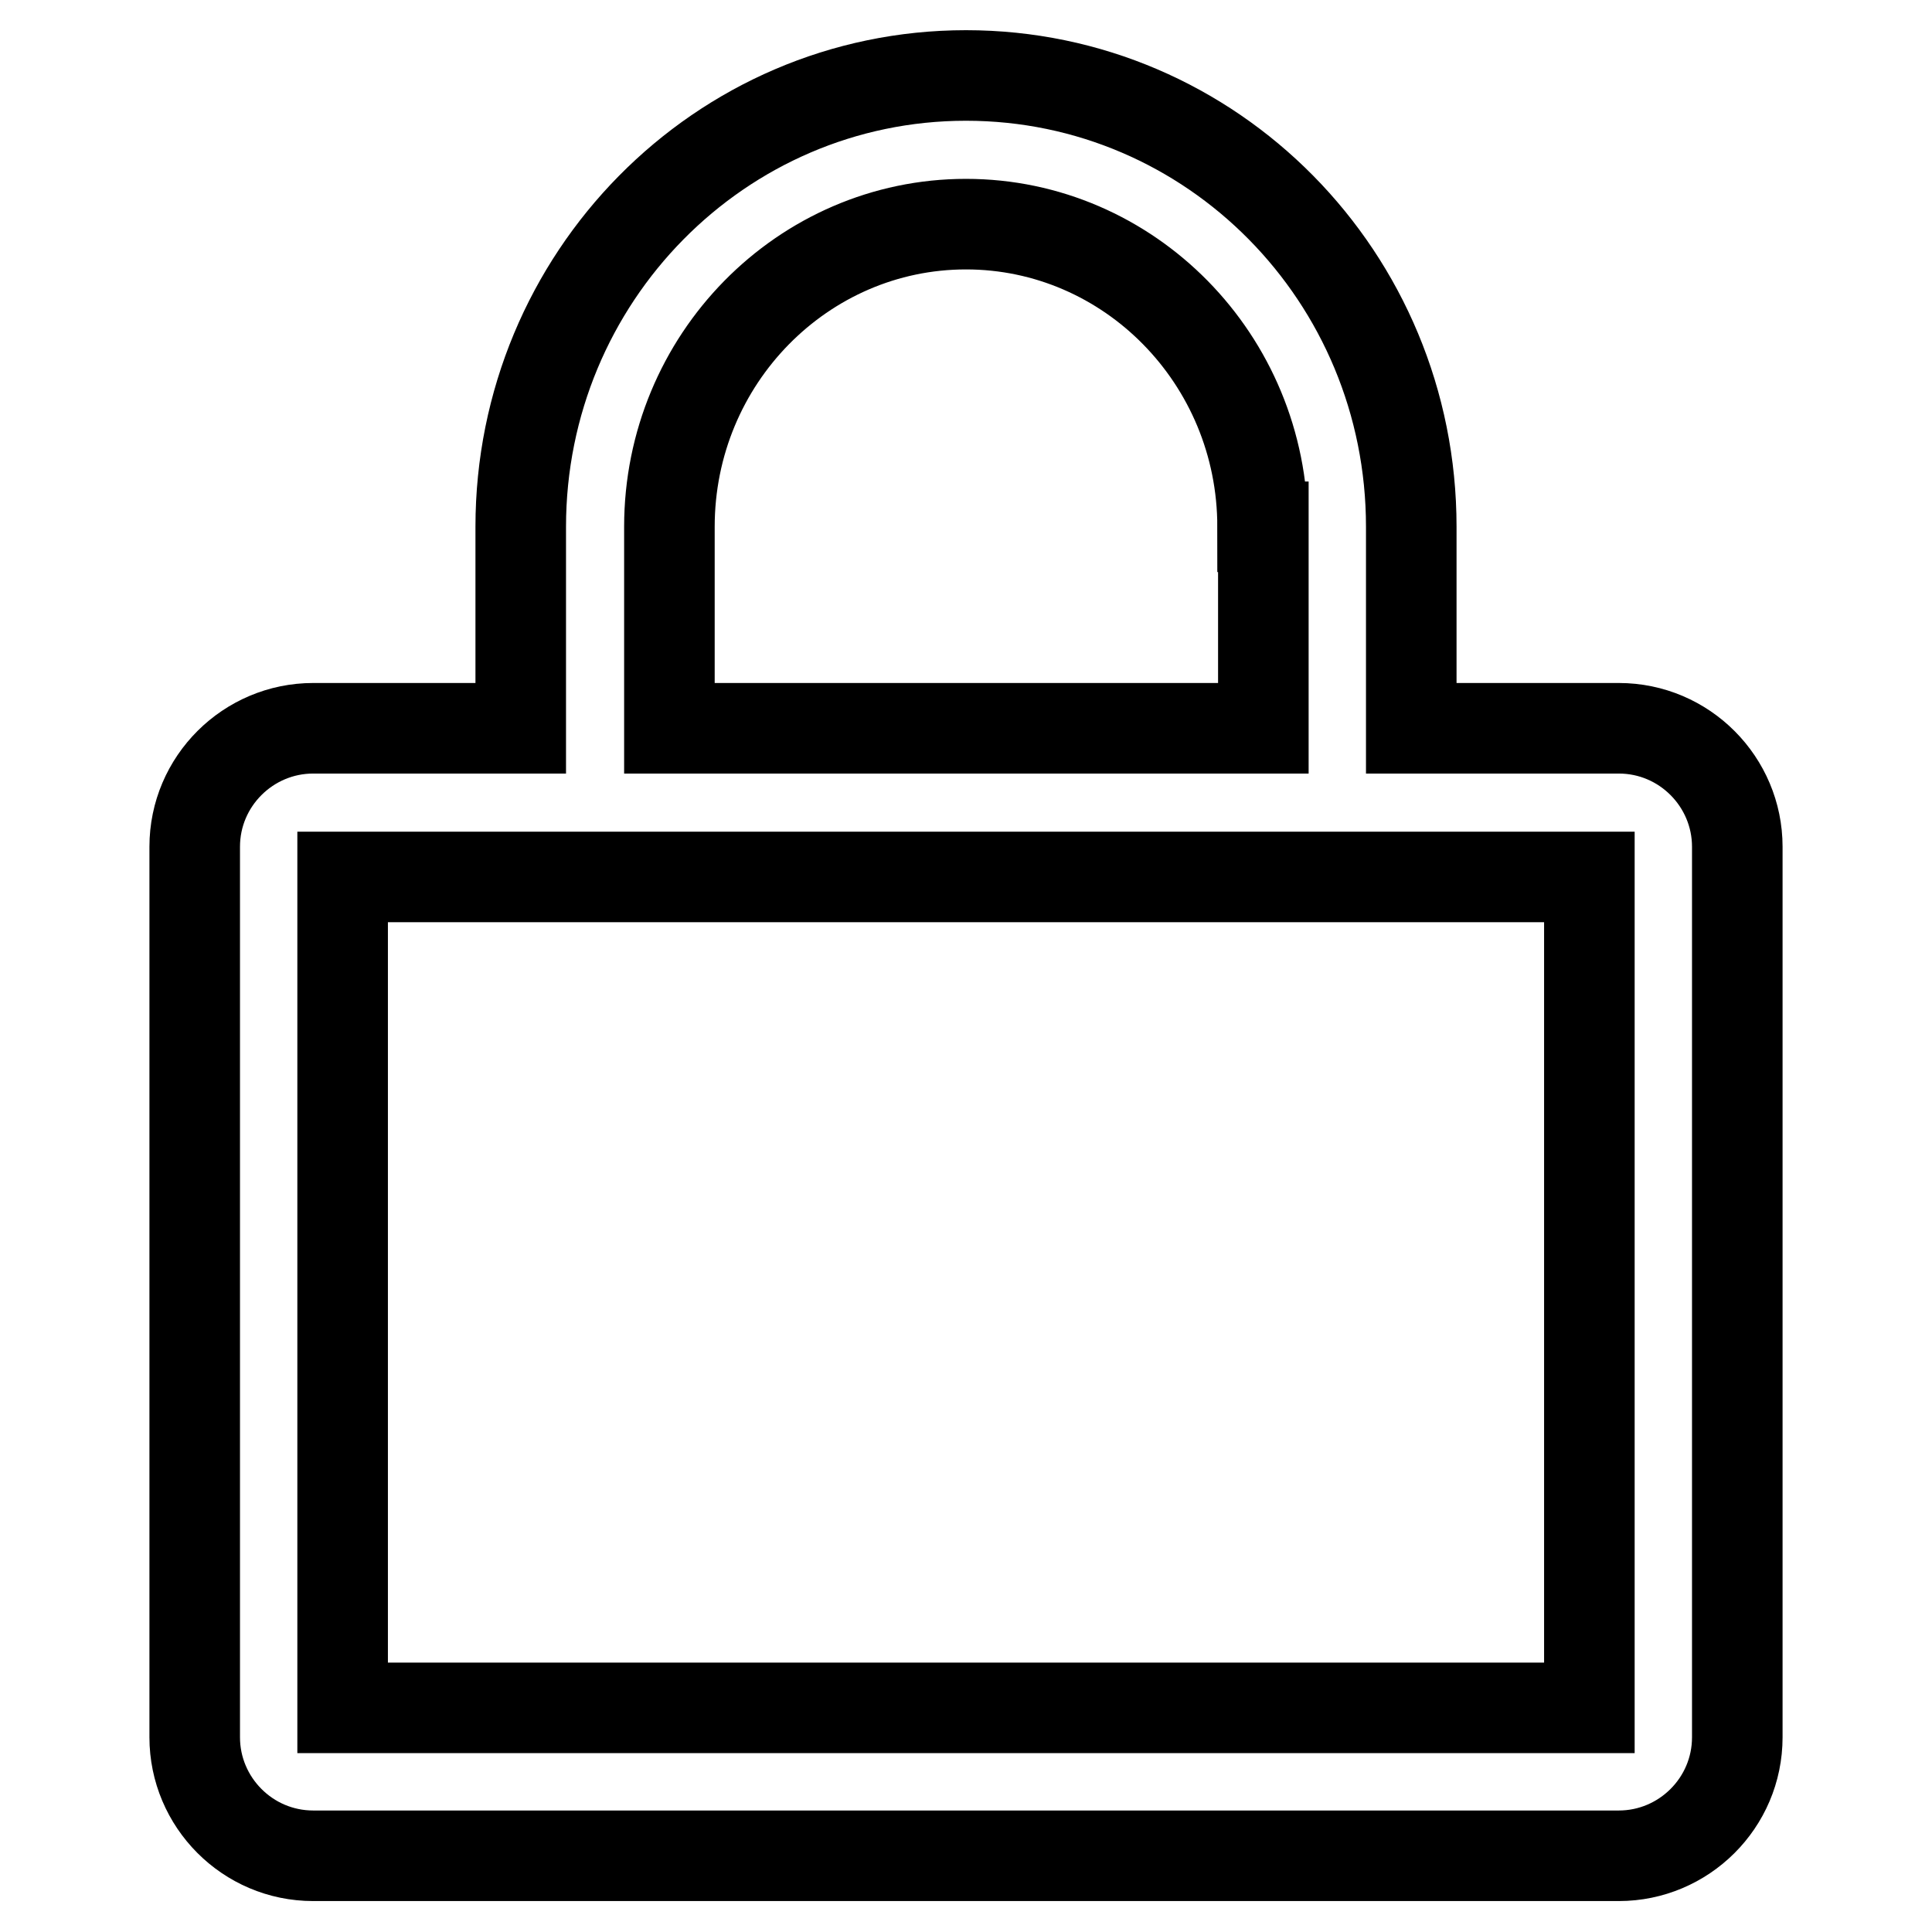
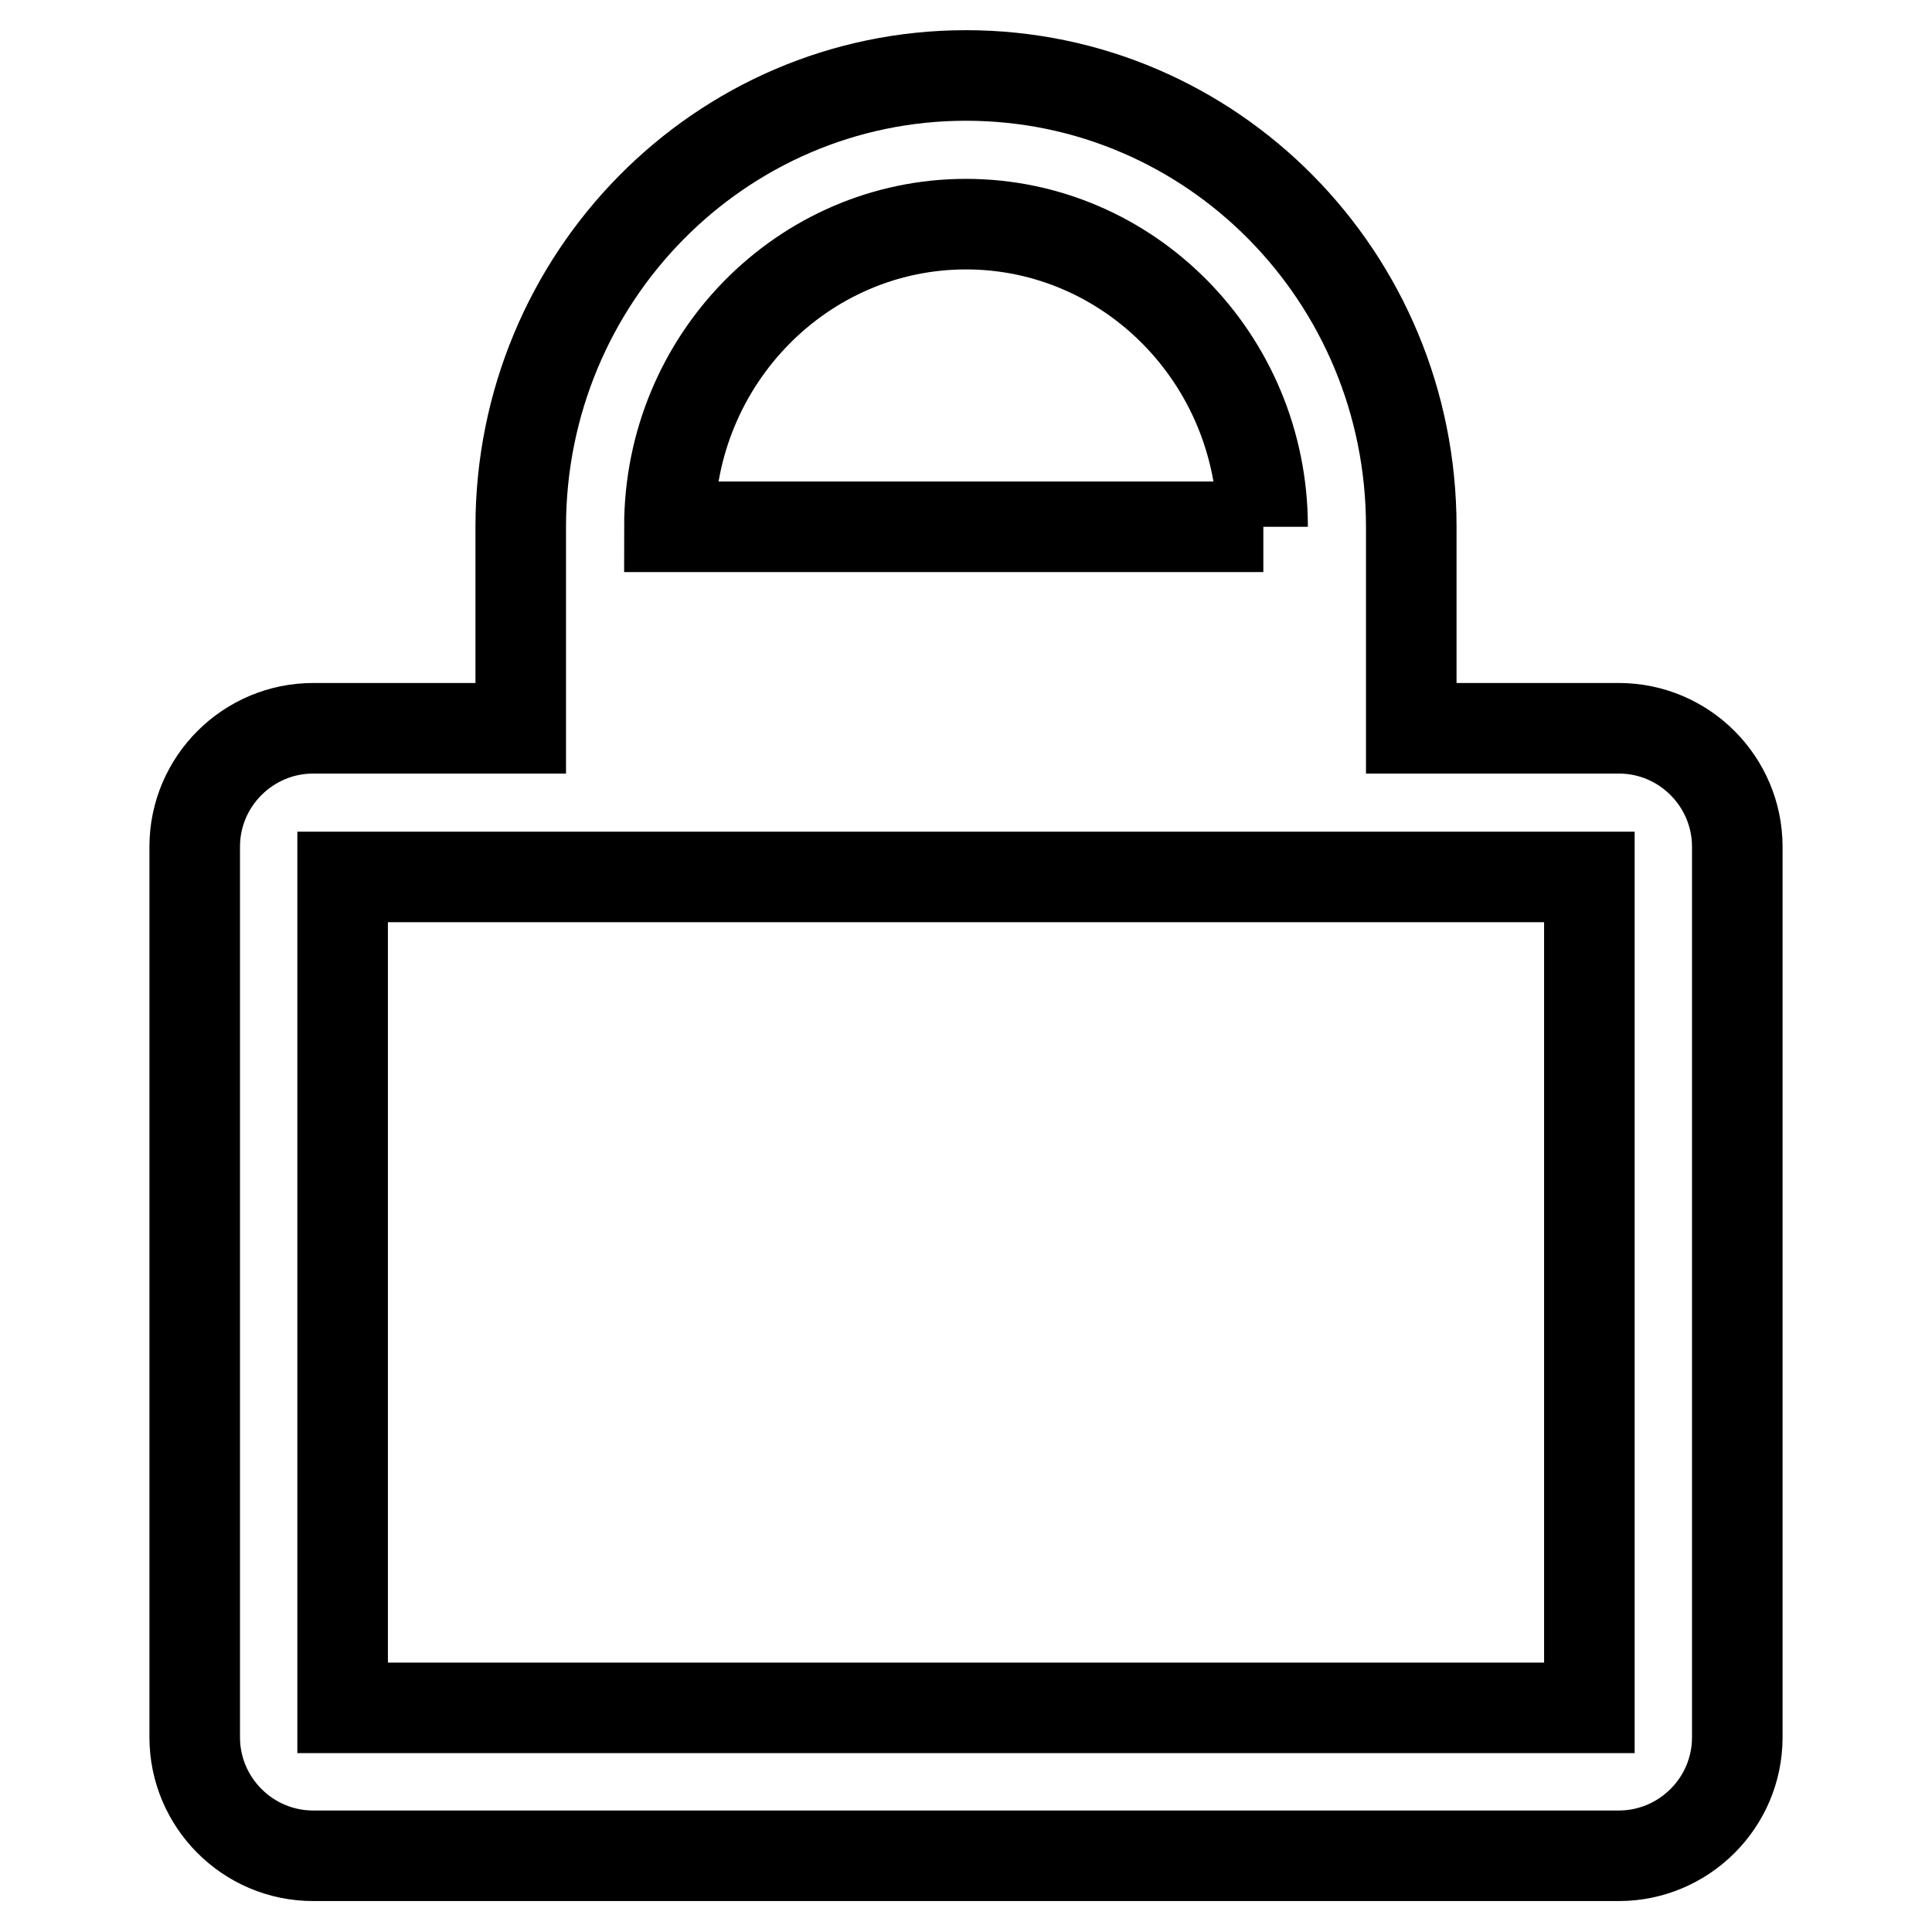
<svg xmlns="http://www.w3.org/2000/svg" version="1.1" x="0px" y="0px" viewBox="0 0 256 256" enable-background="new 0 0 256 256" xml:space="preserve">
  <g>
-     <path stroke-width="12" fill-opacity="0" stroke="#000000" d="M167.3,69.8c0-22.2-17.7-40.1-39.3-40.1S88.7,47.6,88.7,69.8v26.7h78.7V69.8z M210.6,116.2H45.4v110.1 h165.2V116.2z M69,69.8c0-33,26.4-59.8,59-59.8c32.6,0,59,26.7,59,59.8v26.7h27.5c8.7,0,15.7,7.1,15.7,15.7v118 c0,8.7-7.1,15.7-15.7,15.7H41.5c-8.7,0-15.7-7.1-15.7-15.7v-118c0-8.7,7.1-15.7,15.7-15.7H69V69.8z" />
+     <path stroke-width="12" fill-opacity="0" stroke="#000000" d="M167.3,69.8c0-22.2-17.7-40.1-39.3-40.1S88.7,47.6,88.7,69.8h78.7V69.8z M210.6,116.2H45.4v110.1 h165.2V116.2z M69,69.8c0-33,26.4-59.8,59-59.8c32.6,0,59,26.7,59,59.8v26.7h27.5c8.7,0,15.7,7.1,15.7,15.7v118 c0,8.7-7.1,15.7-15.7,15.7H41.5c-8.7,0-15.7-7.1-15.7-15.7v-118c0-8.7,7.1-15.7,15.7-15.7H69V69.8z" />
  </g>
</svg>